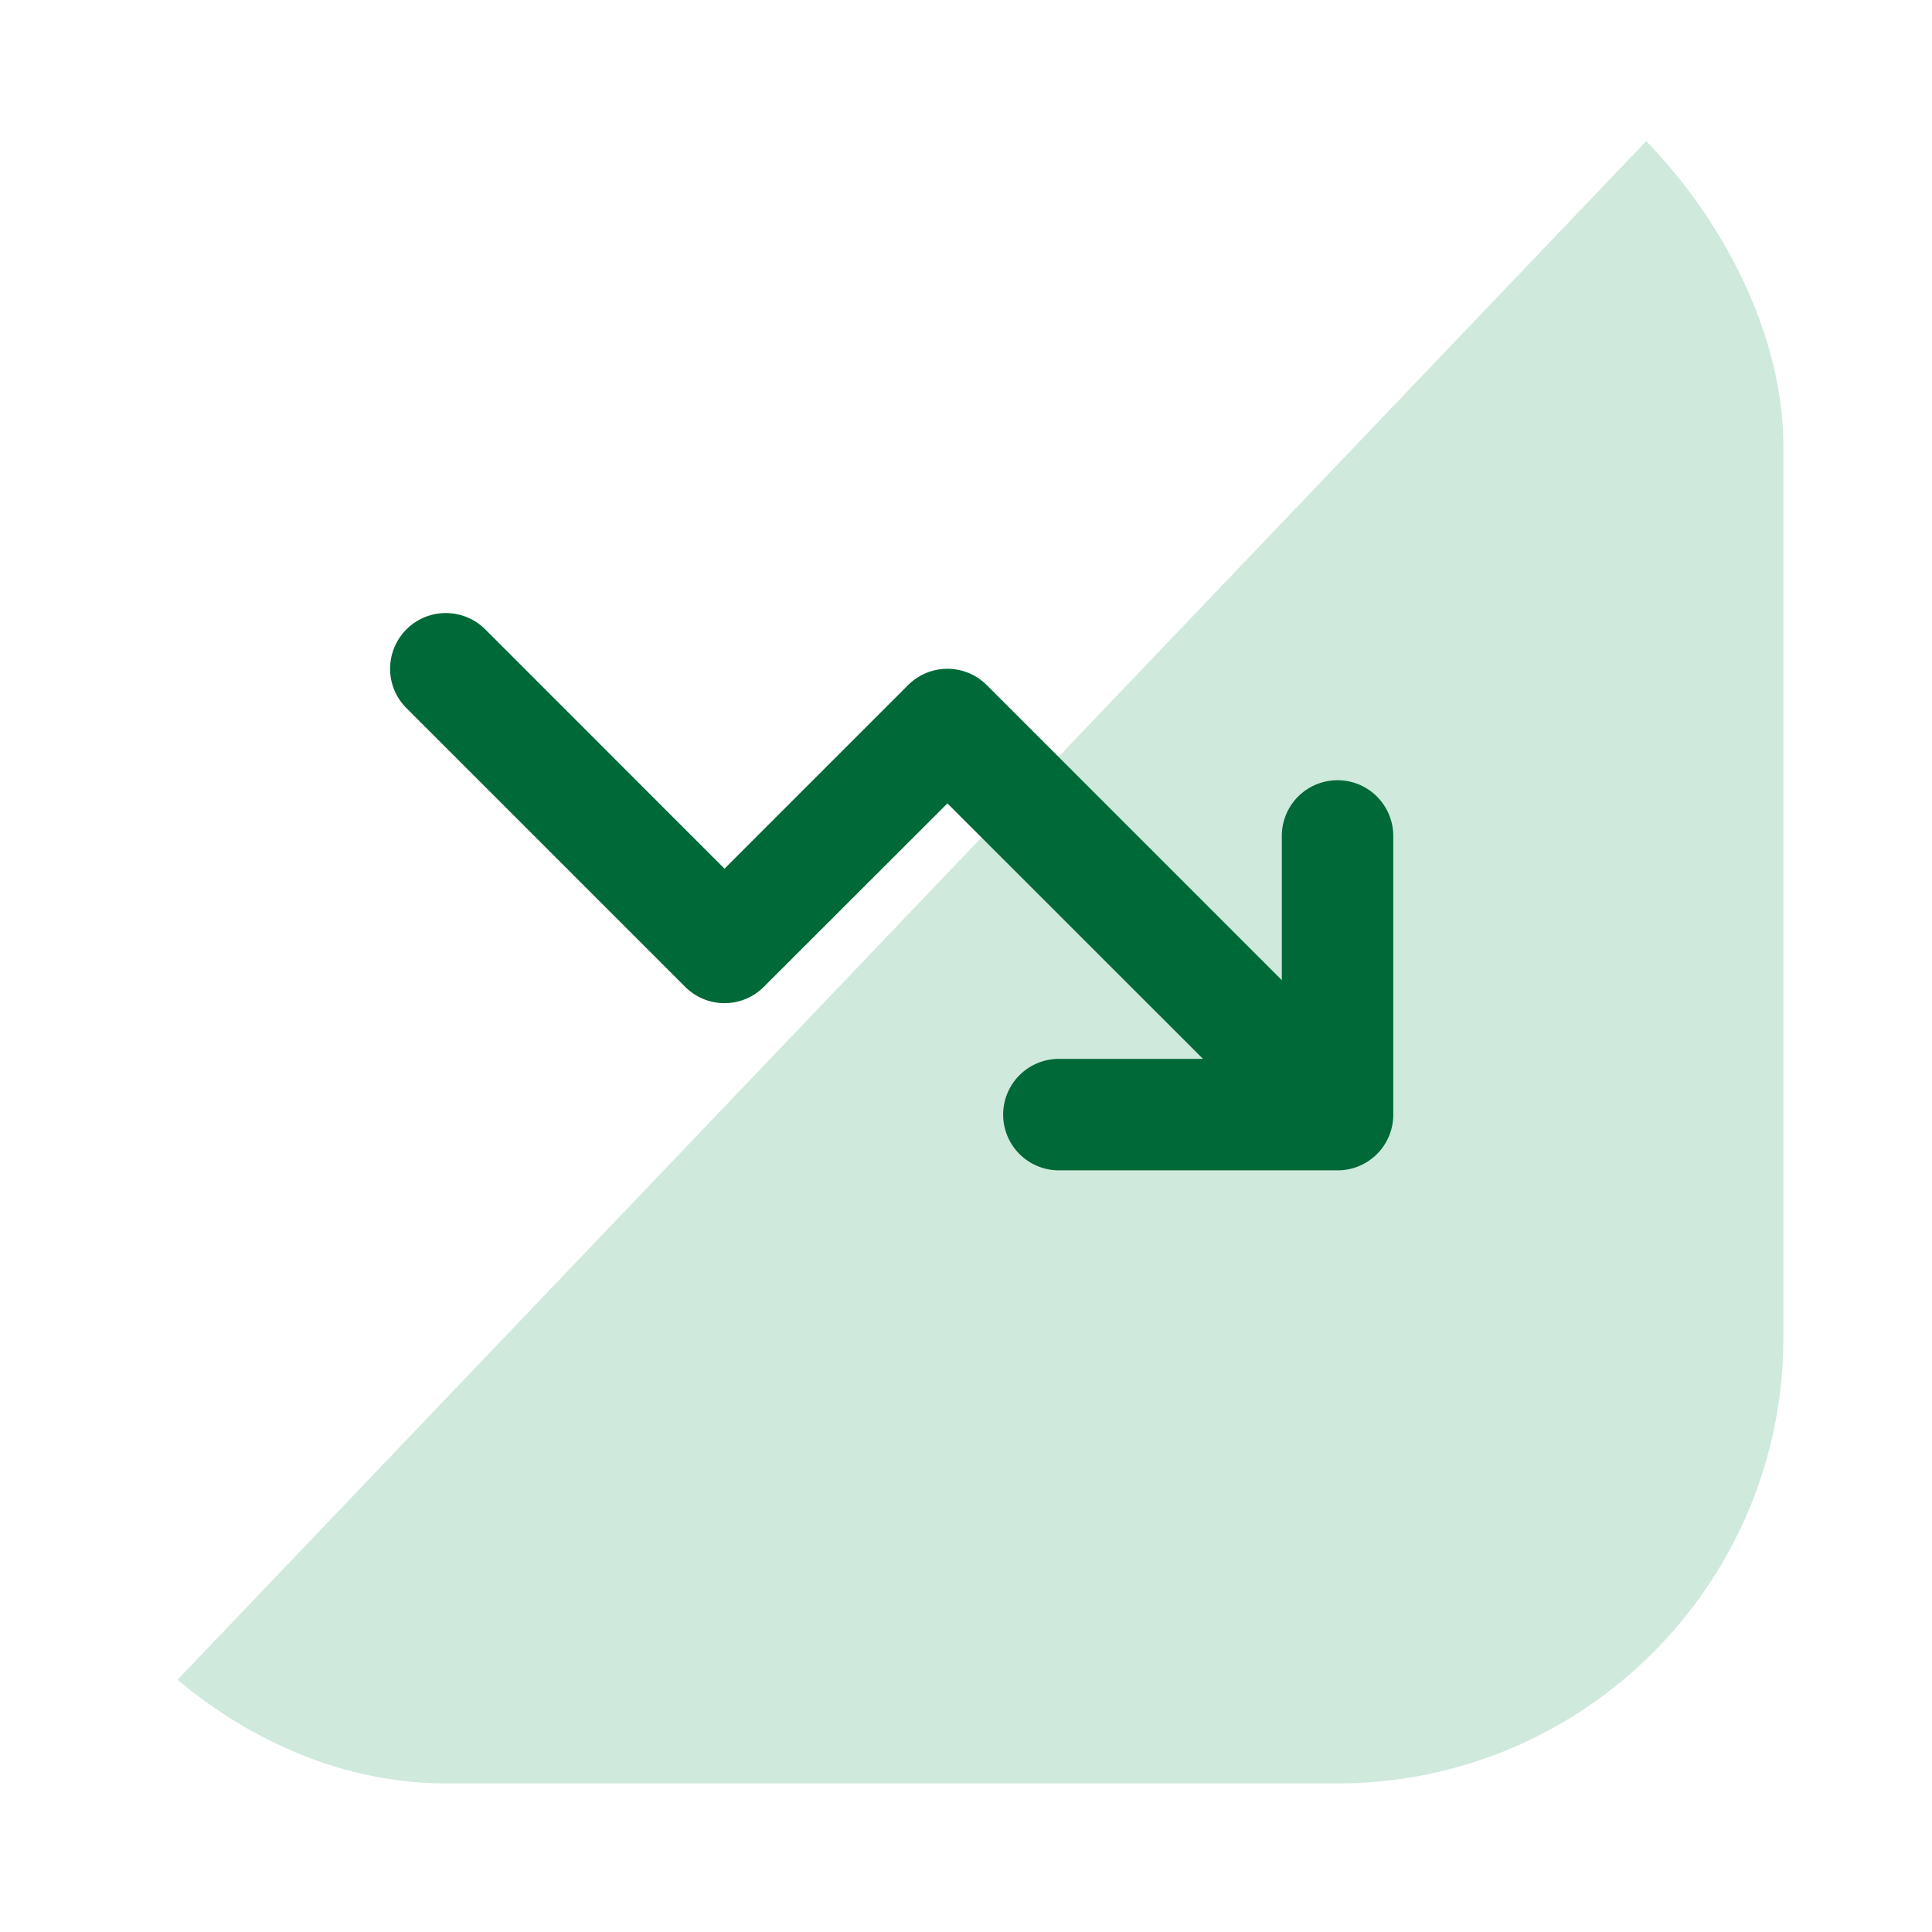
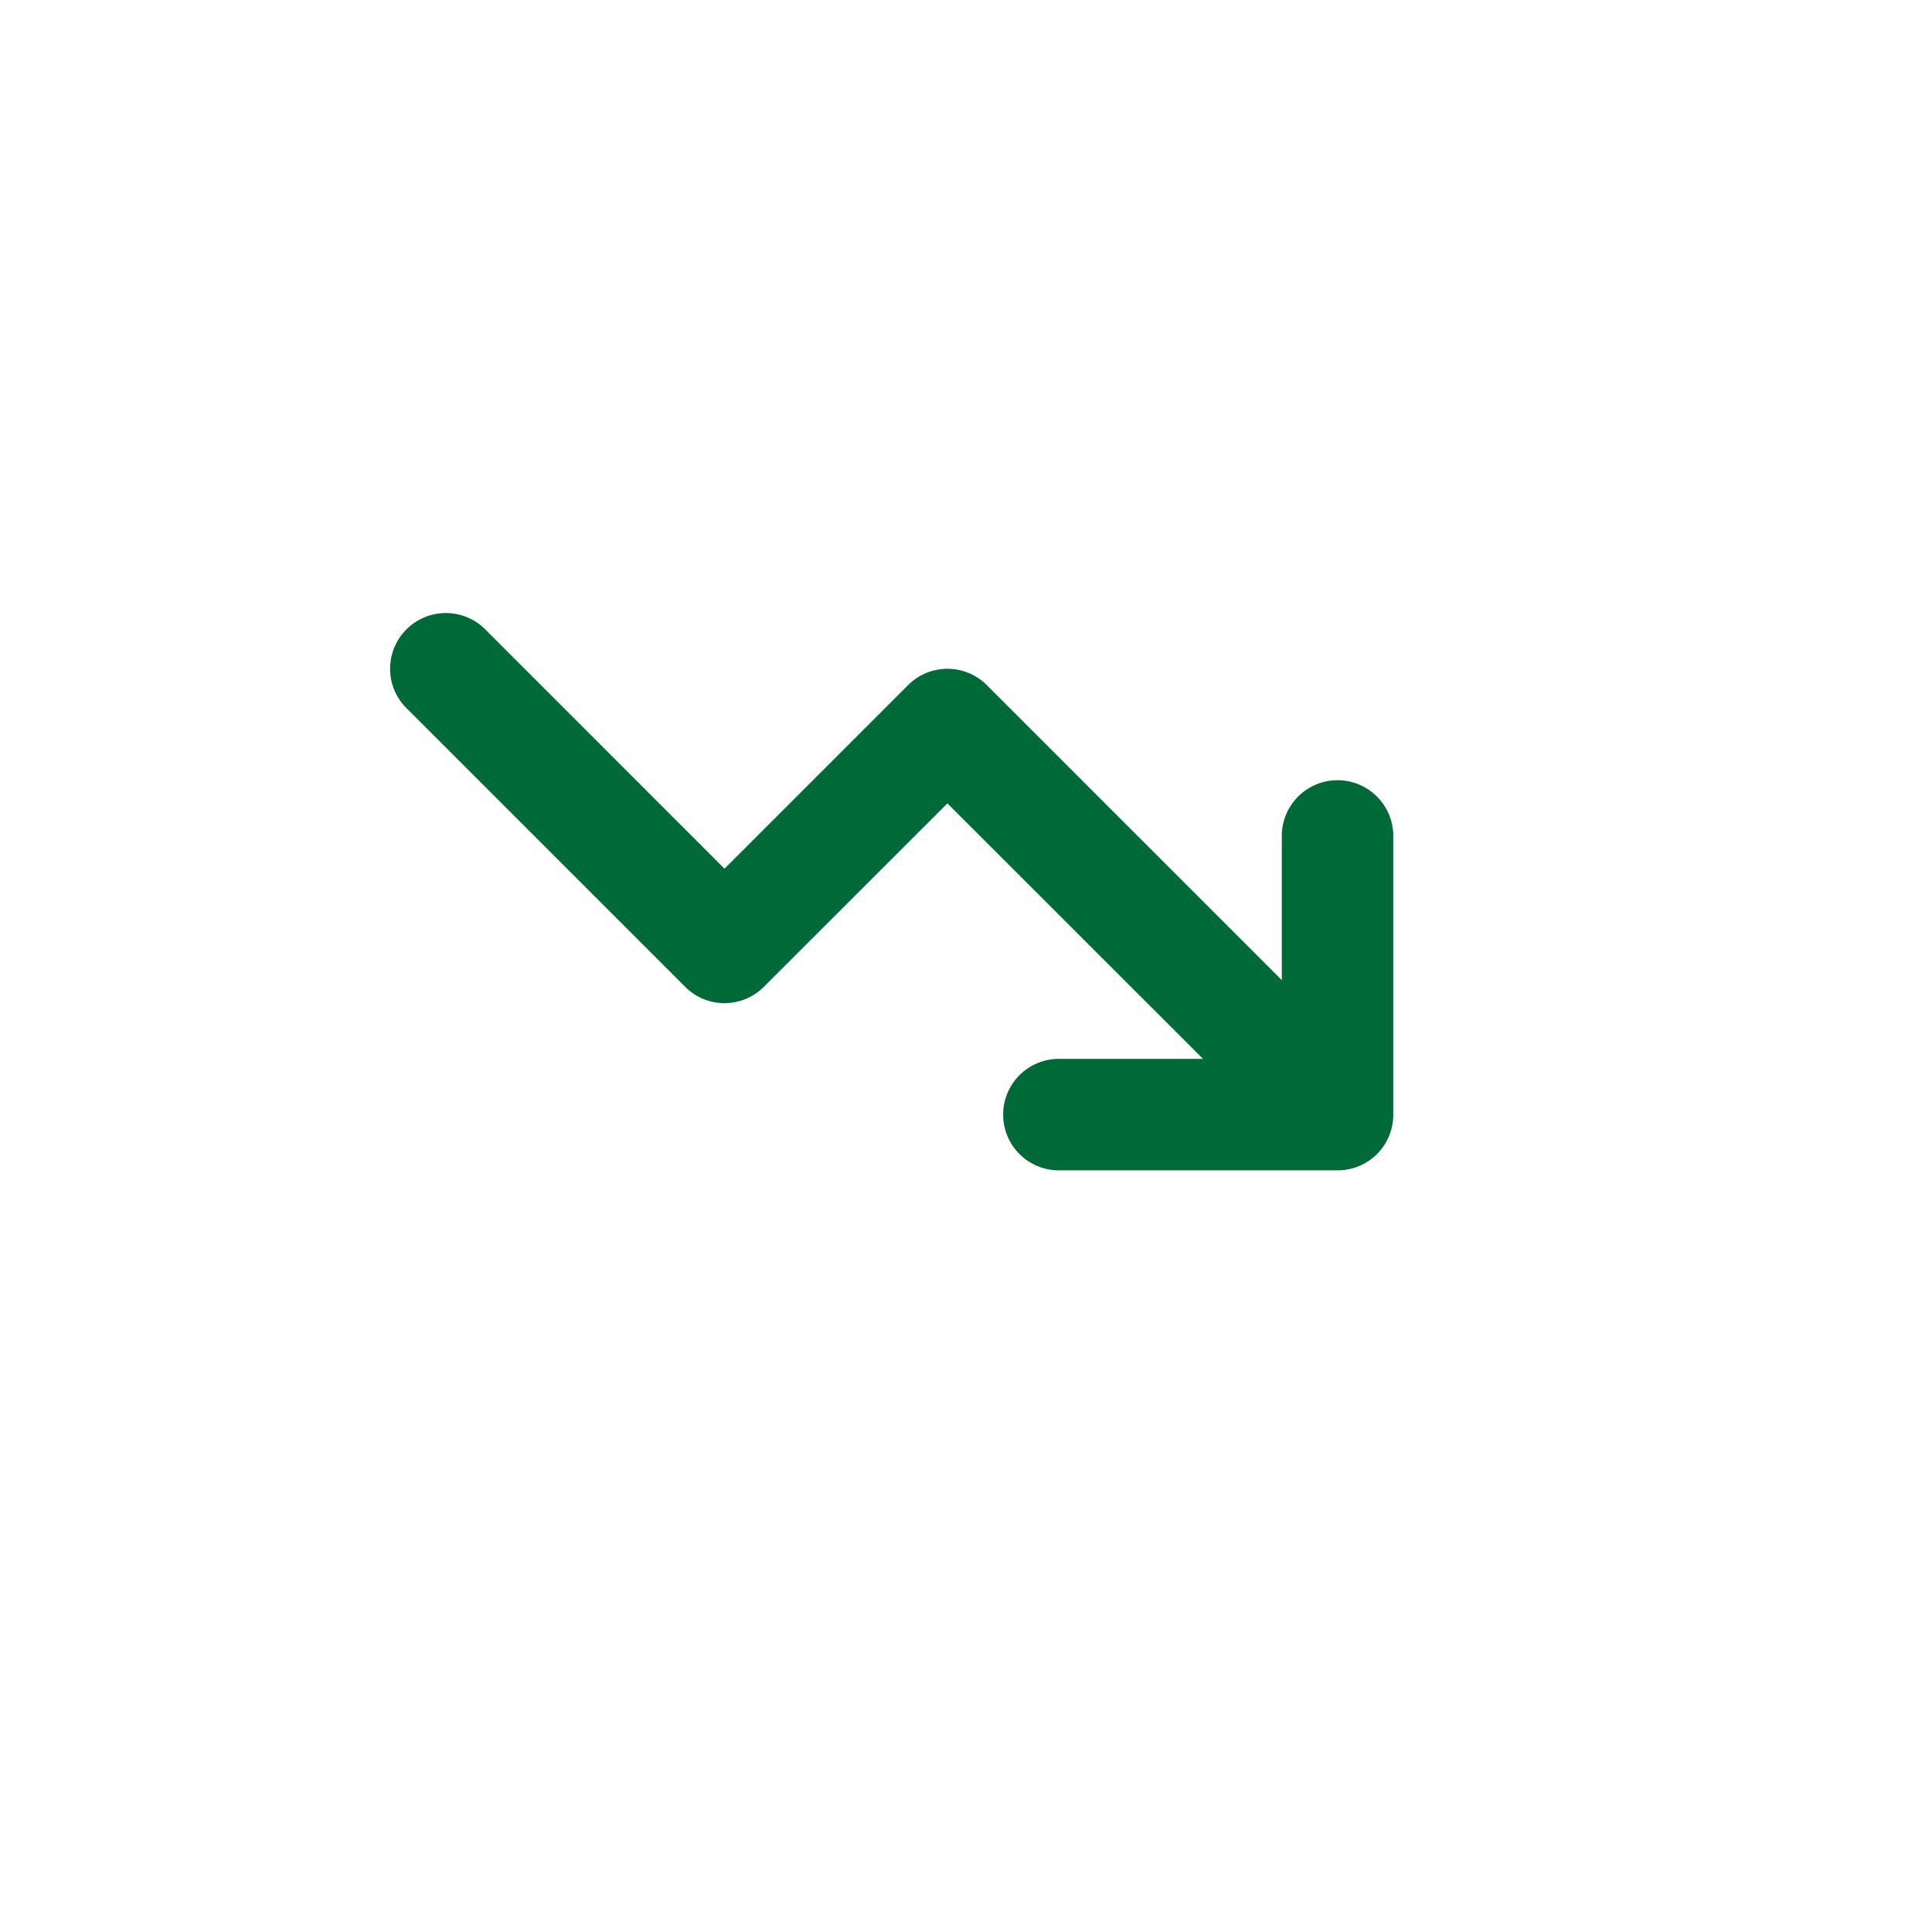
<svg xmlns="http://www.w3.org/2000/svg" width="104" height="104" viewBox="0 0 104 104">
  <defs>
    <filter id="Rectangle_12325" x="0" y="0" width="104" height="104" filterUnits="userSpaceOnUse">
      <feOffset dx="8" dy="8" input="SourceAlpha" />
      <feGaussianBlur result="blur" />
      <feFlood flood-opacity="0.11" />
      <feComposite operator="in" in2="blur" />
      <feComposite in="SourceGraphic" />
    </filter>
    <clipPath id="clip-path">
-       <rect id="Rectangle_12363" data-name="Rectangle 12363" width="96" height="96" rx="24" transform="translate(918 2709.121)" fill="#cfe9dd" />
-     </clipPath>
+       </clipPath>
  </defs>
  <g id="Group_32240" data-name="Group 32240" transform="translate(-1349 -5651)">
    <g id="Group_32222" data-name="Group 32222" transform="translate(1169 219)">
      <g transform="matrix(1, 0, 0, 1, 180, 5432)" filter="url(#Rectangle_12325)">
        <rect id="Rectangle_12325-2" data-name="Rectangle 12325" width="96" height="96" rx="24" fill="#fff" />
      </g>
      <g id="Mask_Group_167" data-name="Mask Group 167" transform="translate(-738 2722.879)" clip-path="url(#clip-path)">
-         <path id="Path_32718" data-name="Path 32718" d="M96,0V100.571H0Z" transform="translate(918 2708.983)" fill="#cfe9dd" />
-       </g>
+         </g>
    </g>
    <path id="Path_32686" data-name="Path 32686" d="M54,123a2.994,2.994,0,0,1-3,3H36a3,3,0,0,1,0-6h7.758L30,106.247l-9.881,9.872a2.988,2.988,0,0,1-4.238,0l-15-15A2.968,2.968,0,0,1,0,99a3,3,0,0,1,5.121-2.121L18,109.762l9.881-9.881a2.993,2.993,0,0,1,4.239,0L48,115.762V108a3,3,0,0,1,6,0Z" transform="translate(1370 5588)" fill="#006938" />
  </g>
</svg>